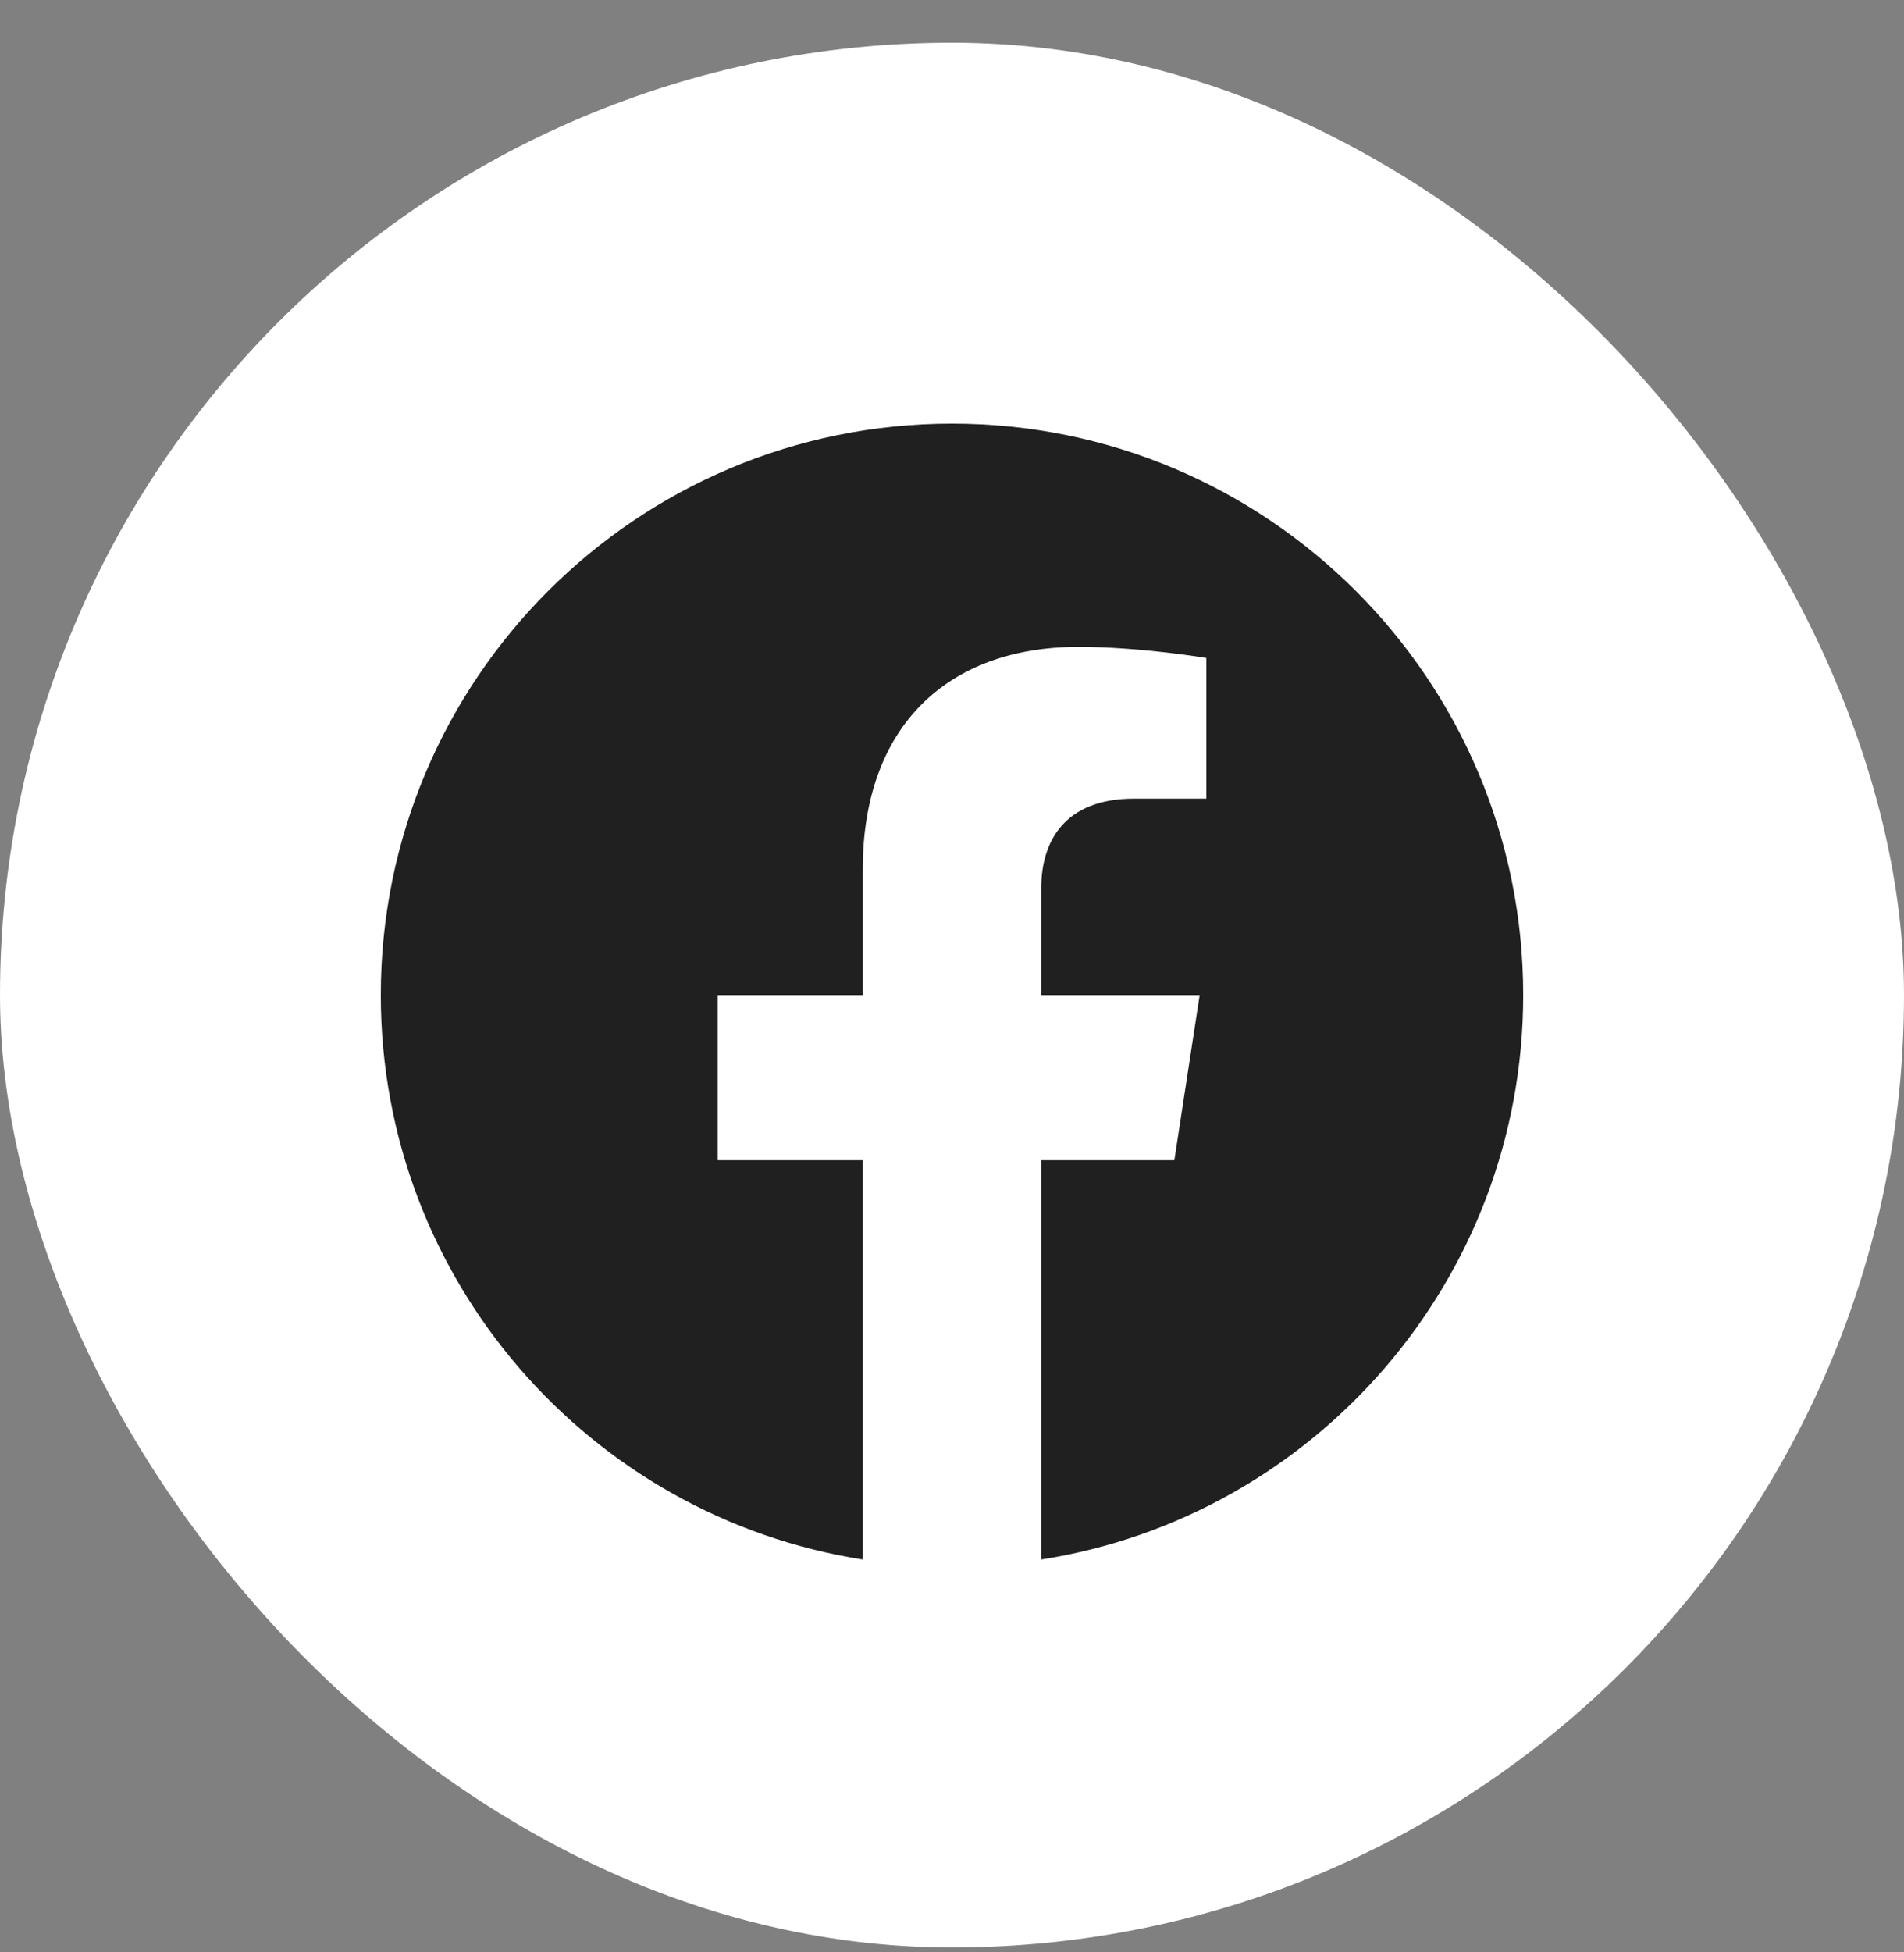
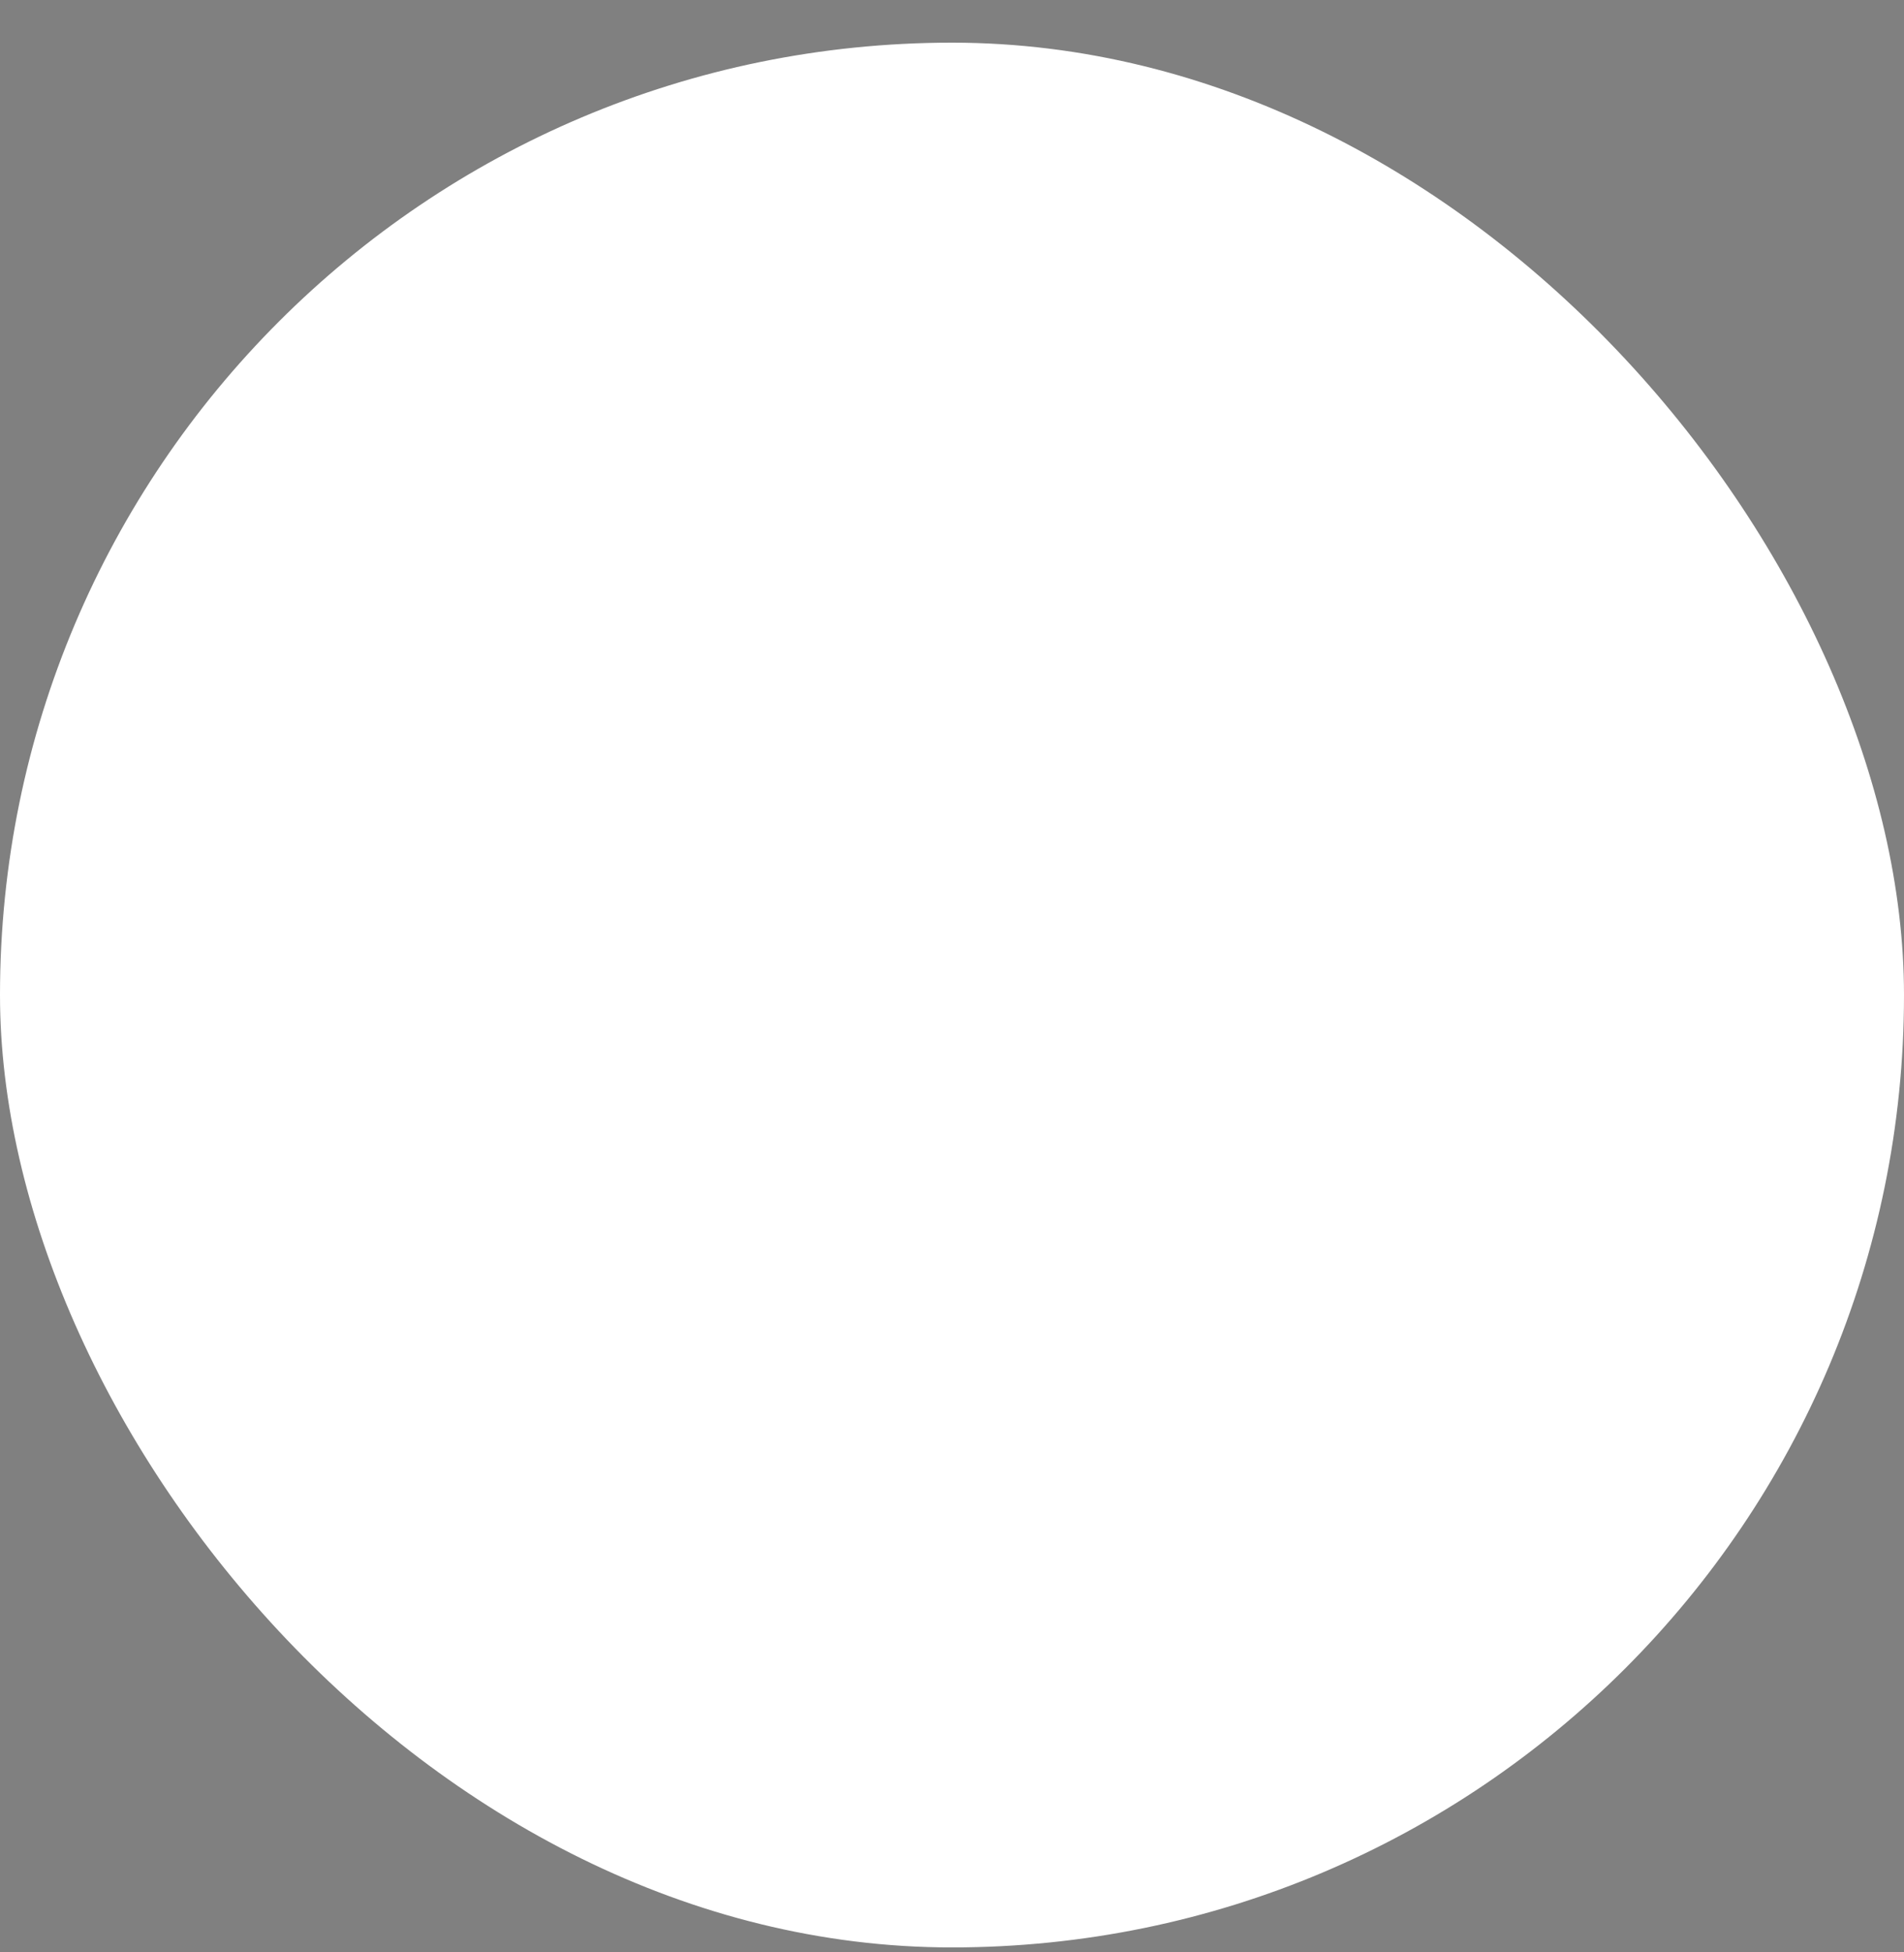
<svg xmlns="http://www.w3.org/2000/svg" width="40" height="41" viewBox="0 0 40 41" fill="none">
  <rect x="0" y="0" width="40" height="41" fill="#808080" stroke="none" />
  <rect y="0.896" width="40" height="40" rx="20" fill="white" />
  <g clip-path="url(#clip0_1419_12681)">
-     <path d="M32 20.896C32 14.269 26.627 8.896 20 8.896C13.373 8.896 8 14.269 8 20.896C8 26.885 12.388 31.85 18.125 32.75V24.365H15.078V20.896H18.125V18.252C18.125 15.245 19.917 13.584 22.658 13.584C23.97 13.584 25.344 13.818 25.344 13.818V16.771H23.831C22.34 16.771 21.875 17.696 21.875 18.646V20.896H25.203L24.671 24.365H21.875V32.75C27.612 31.85 32 26.885 32 20.896Z" fill="#212020" />
-   </g>
+     </g>
  <defs>
    <clipPath id="clip0_1419_12681">
      <rect width="24" height="24" fill="white" transform="translate(8 8.896)" />
    </clipPath>
  </defs>
</svg>